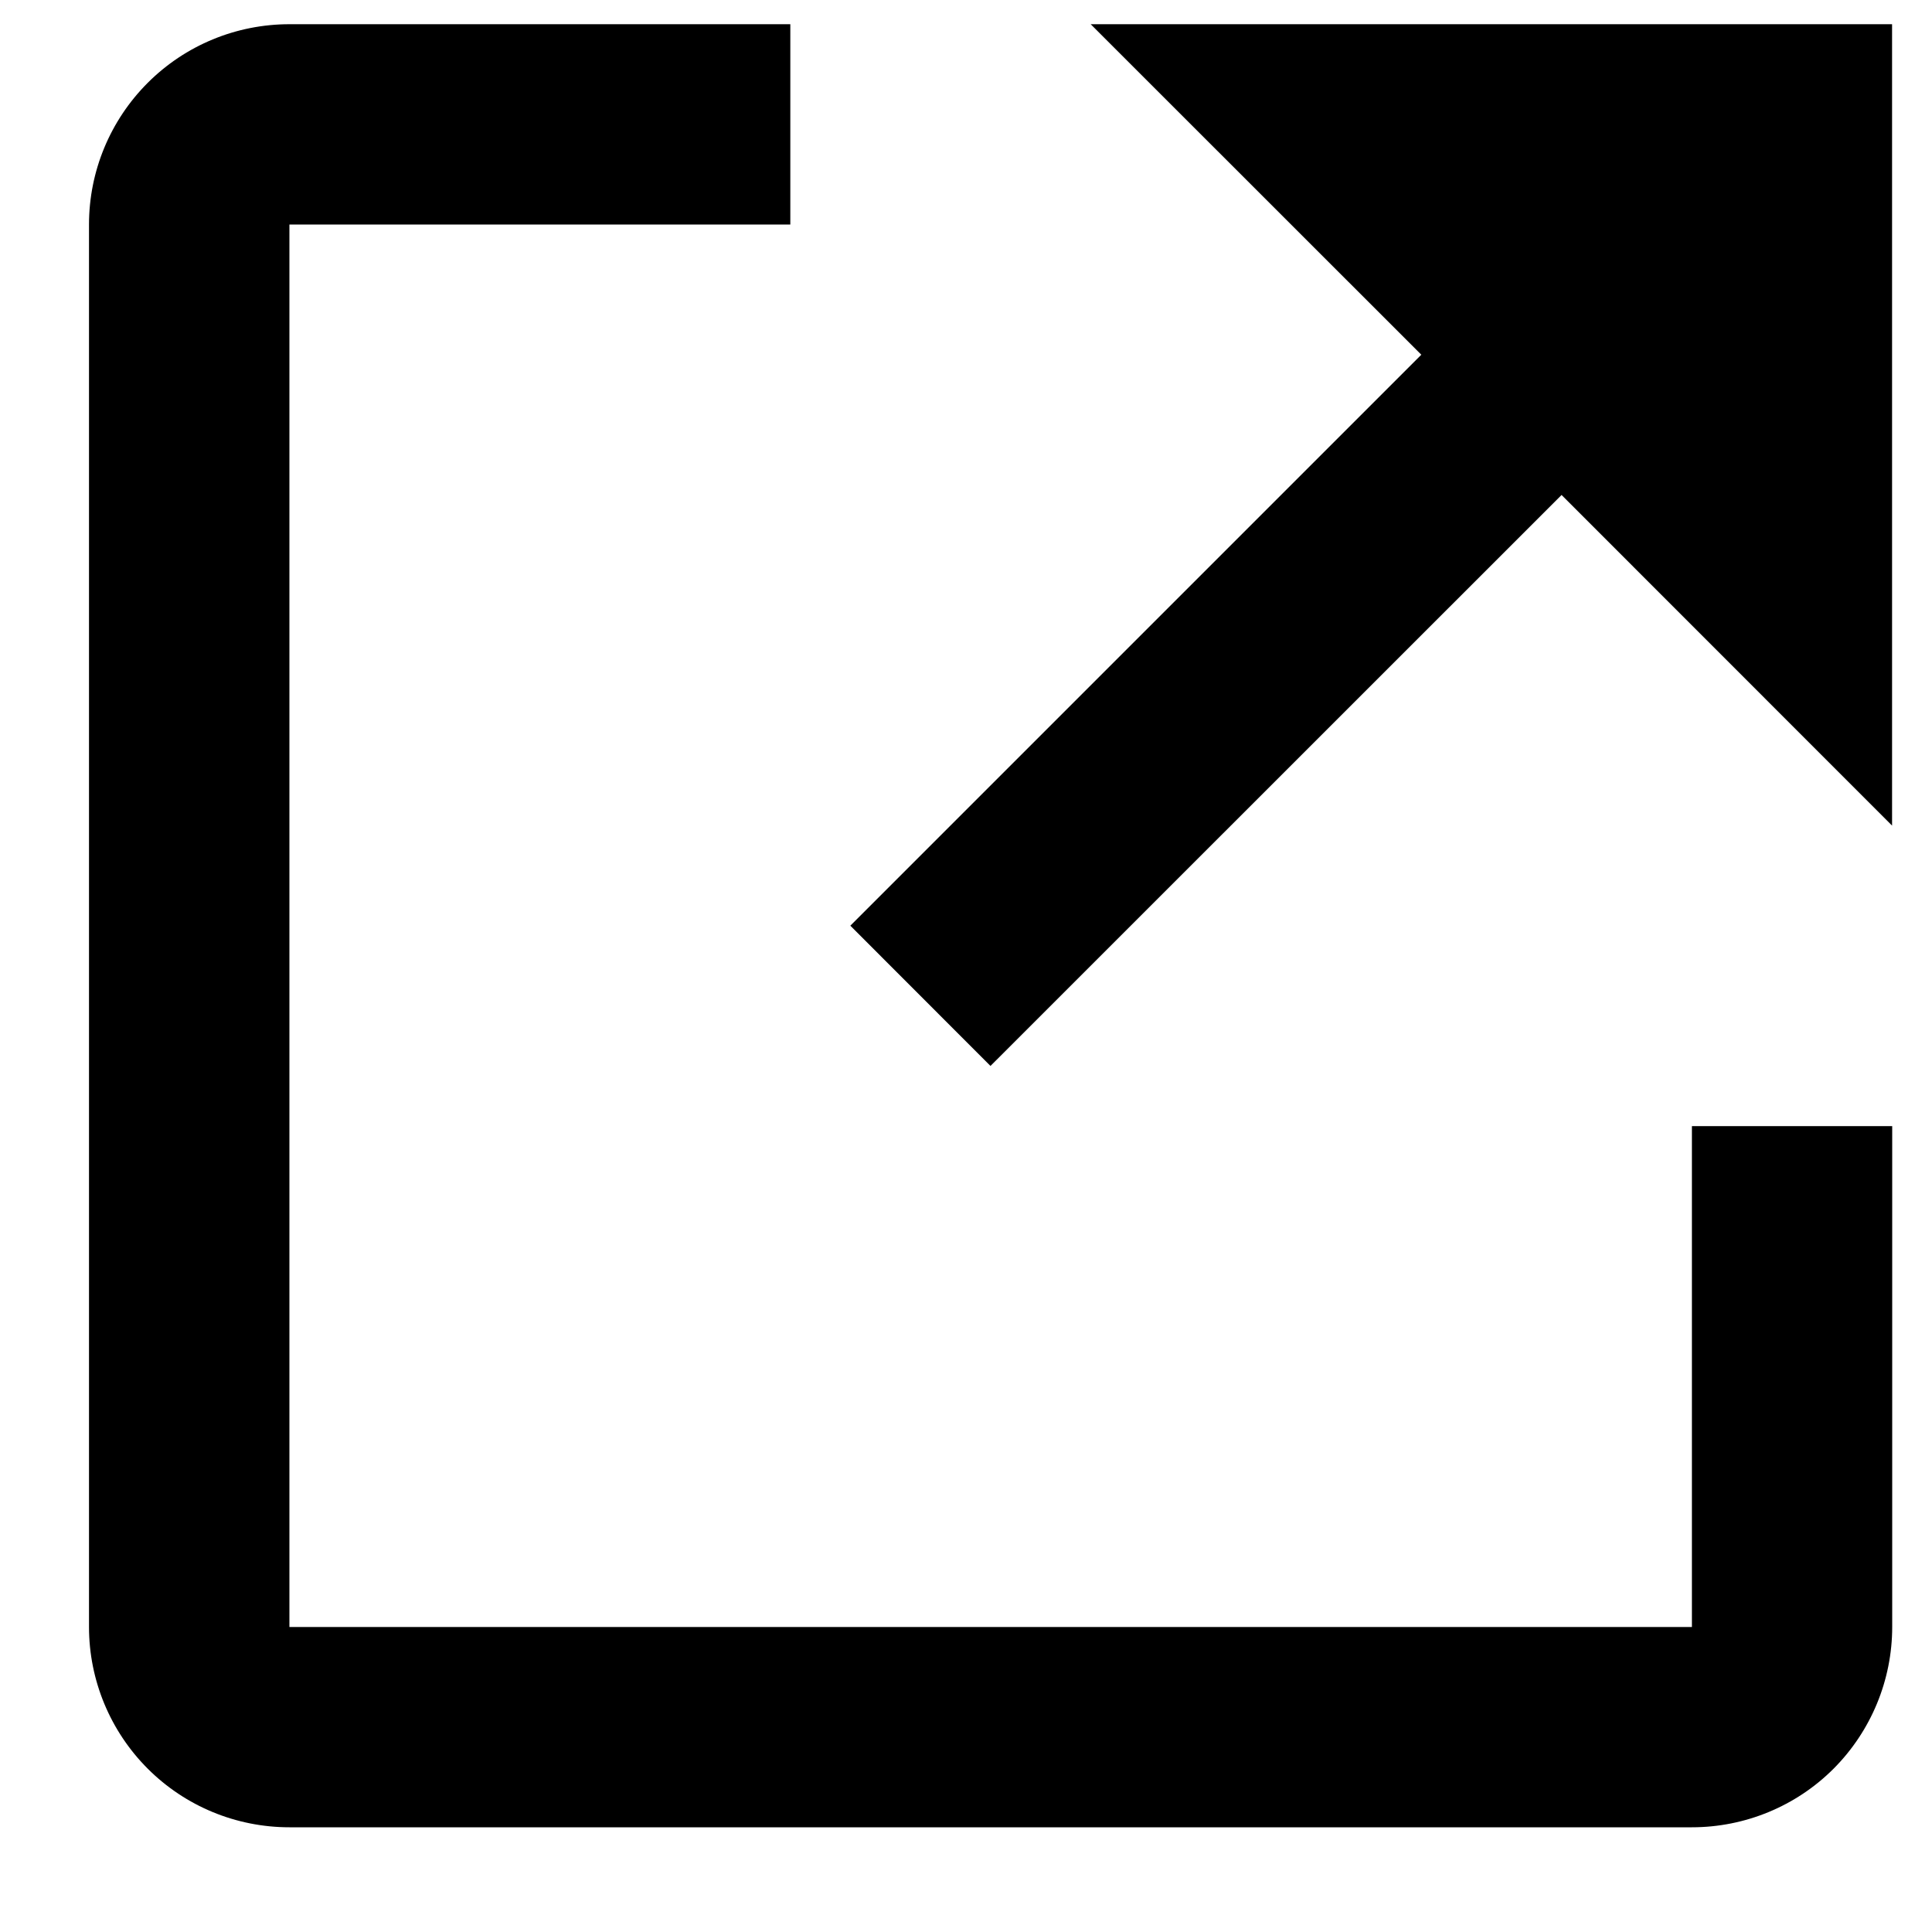
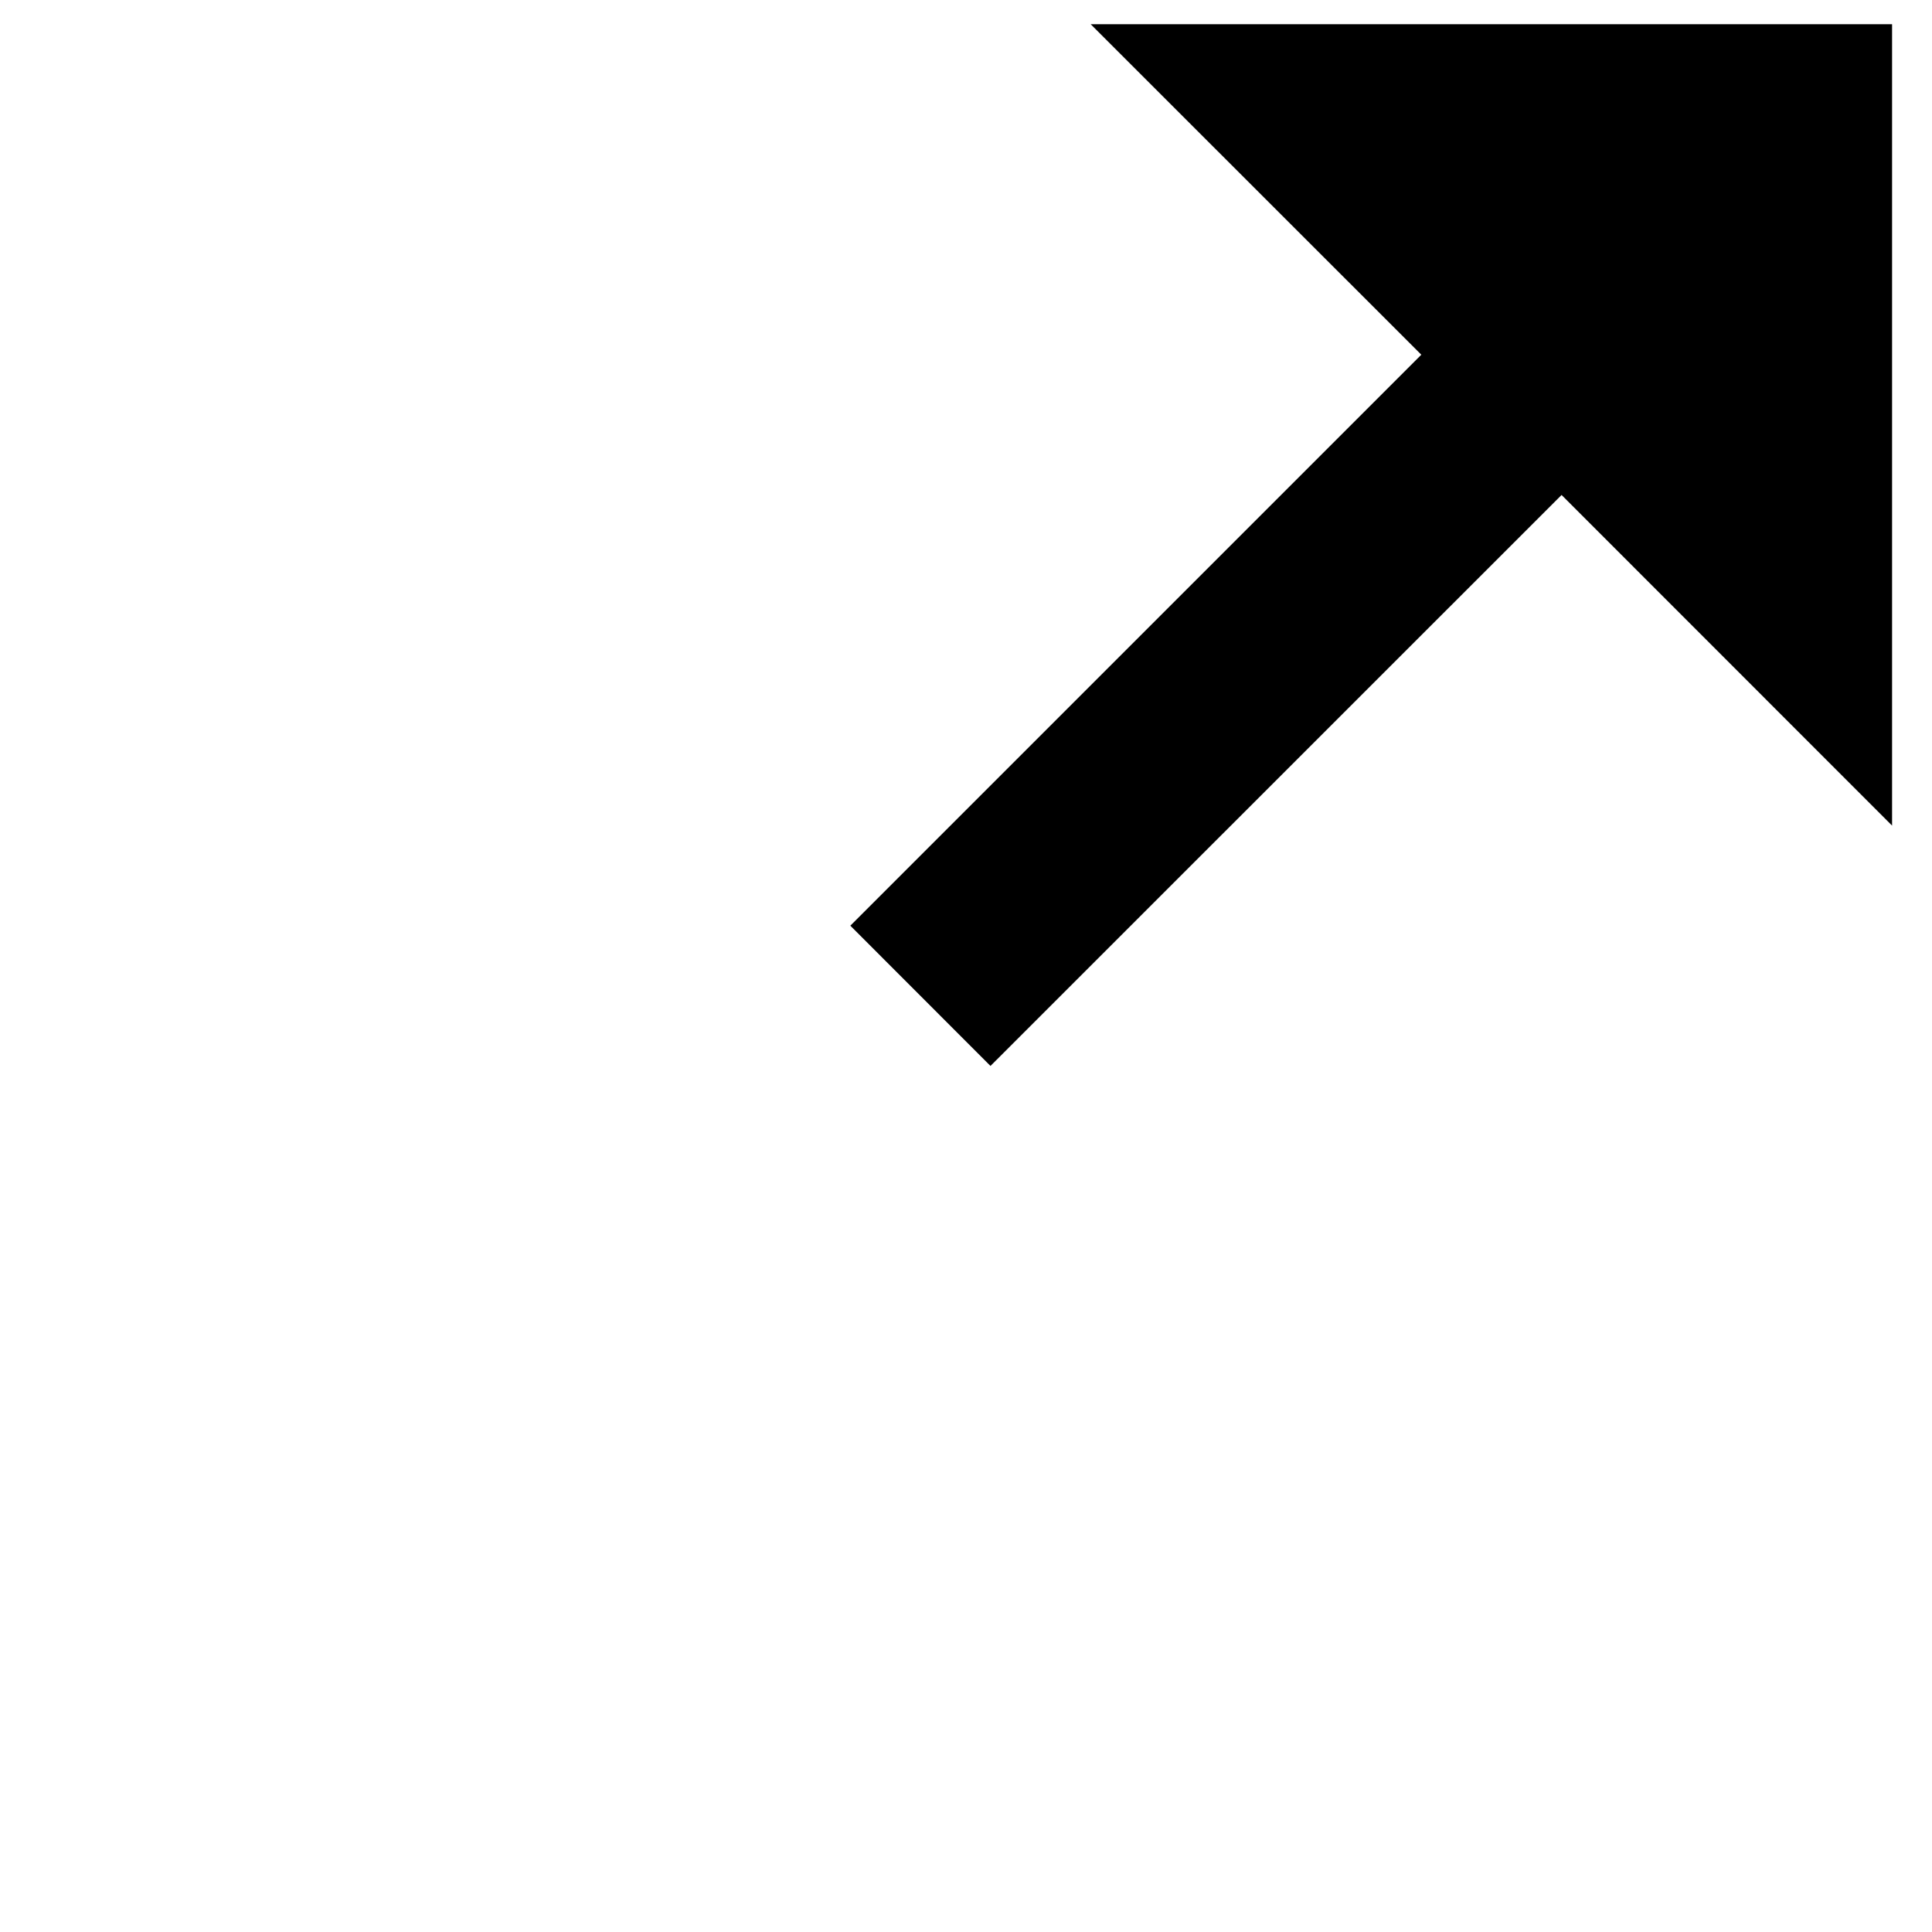
<svg xmlns="http://www.w3.org/2000/svg" width="15" height="15" viewBox="0 0 15 15" fill="none">
-   <path d="M13.136 12.632H2.247V1.743H6.136V0.188H2.247C1.834 0.188 1.439 0.351 1.147 0.643C0.855 0.935 0.691 1.33 0.691 1.743V12.632C0.691 13.044 0.855 13.44 1.147 13.732C1.439 14.024 1.834 14.187 2.247 14.187H13.136C13.548 14.187 13.944 14.024 14.236 13.732C14.527 13.44 14.691 13.044 14.691 12.632V8.743H13.136V12.632Z" fill="black" />
  <path d="M8.468 0.188L11.035 2.754L6.602 7.187L7.69 8.276L12.124 3.843L14.69 6.41V0.188H8.468Z" fill="black" />
</svg>